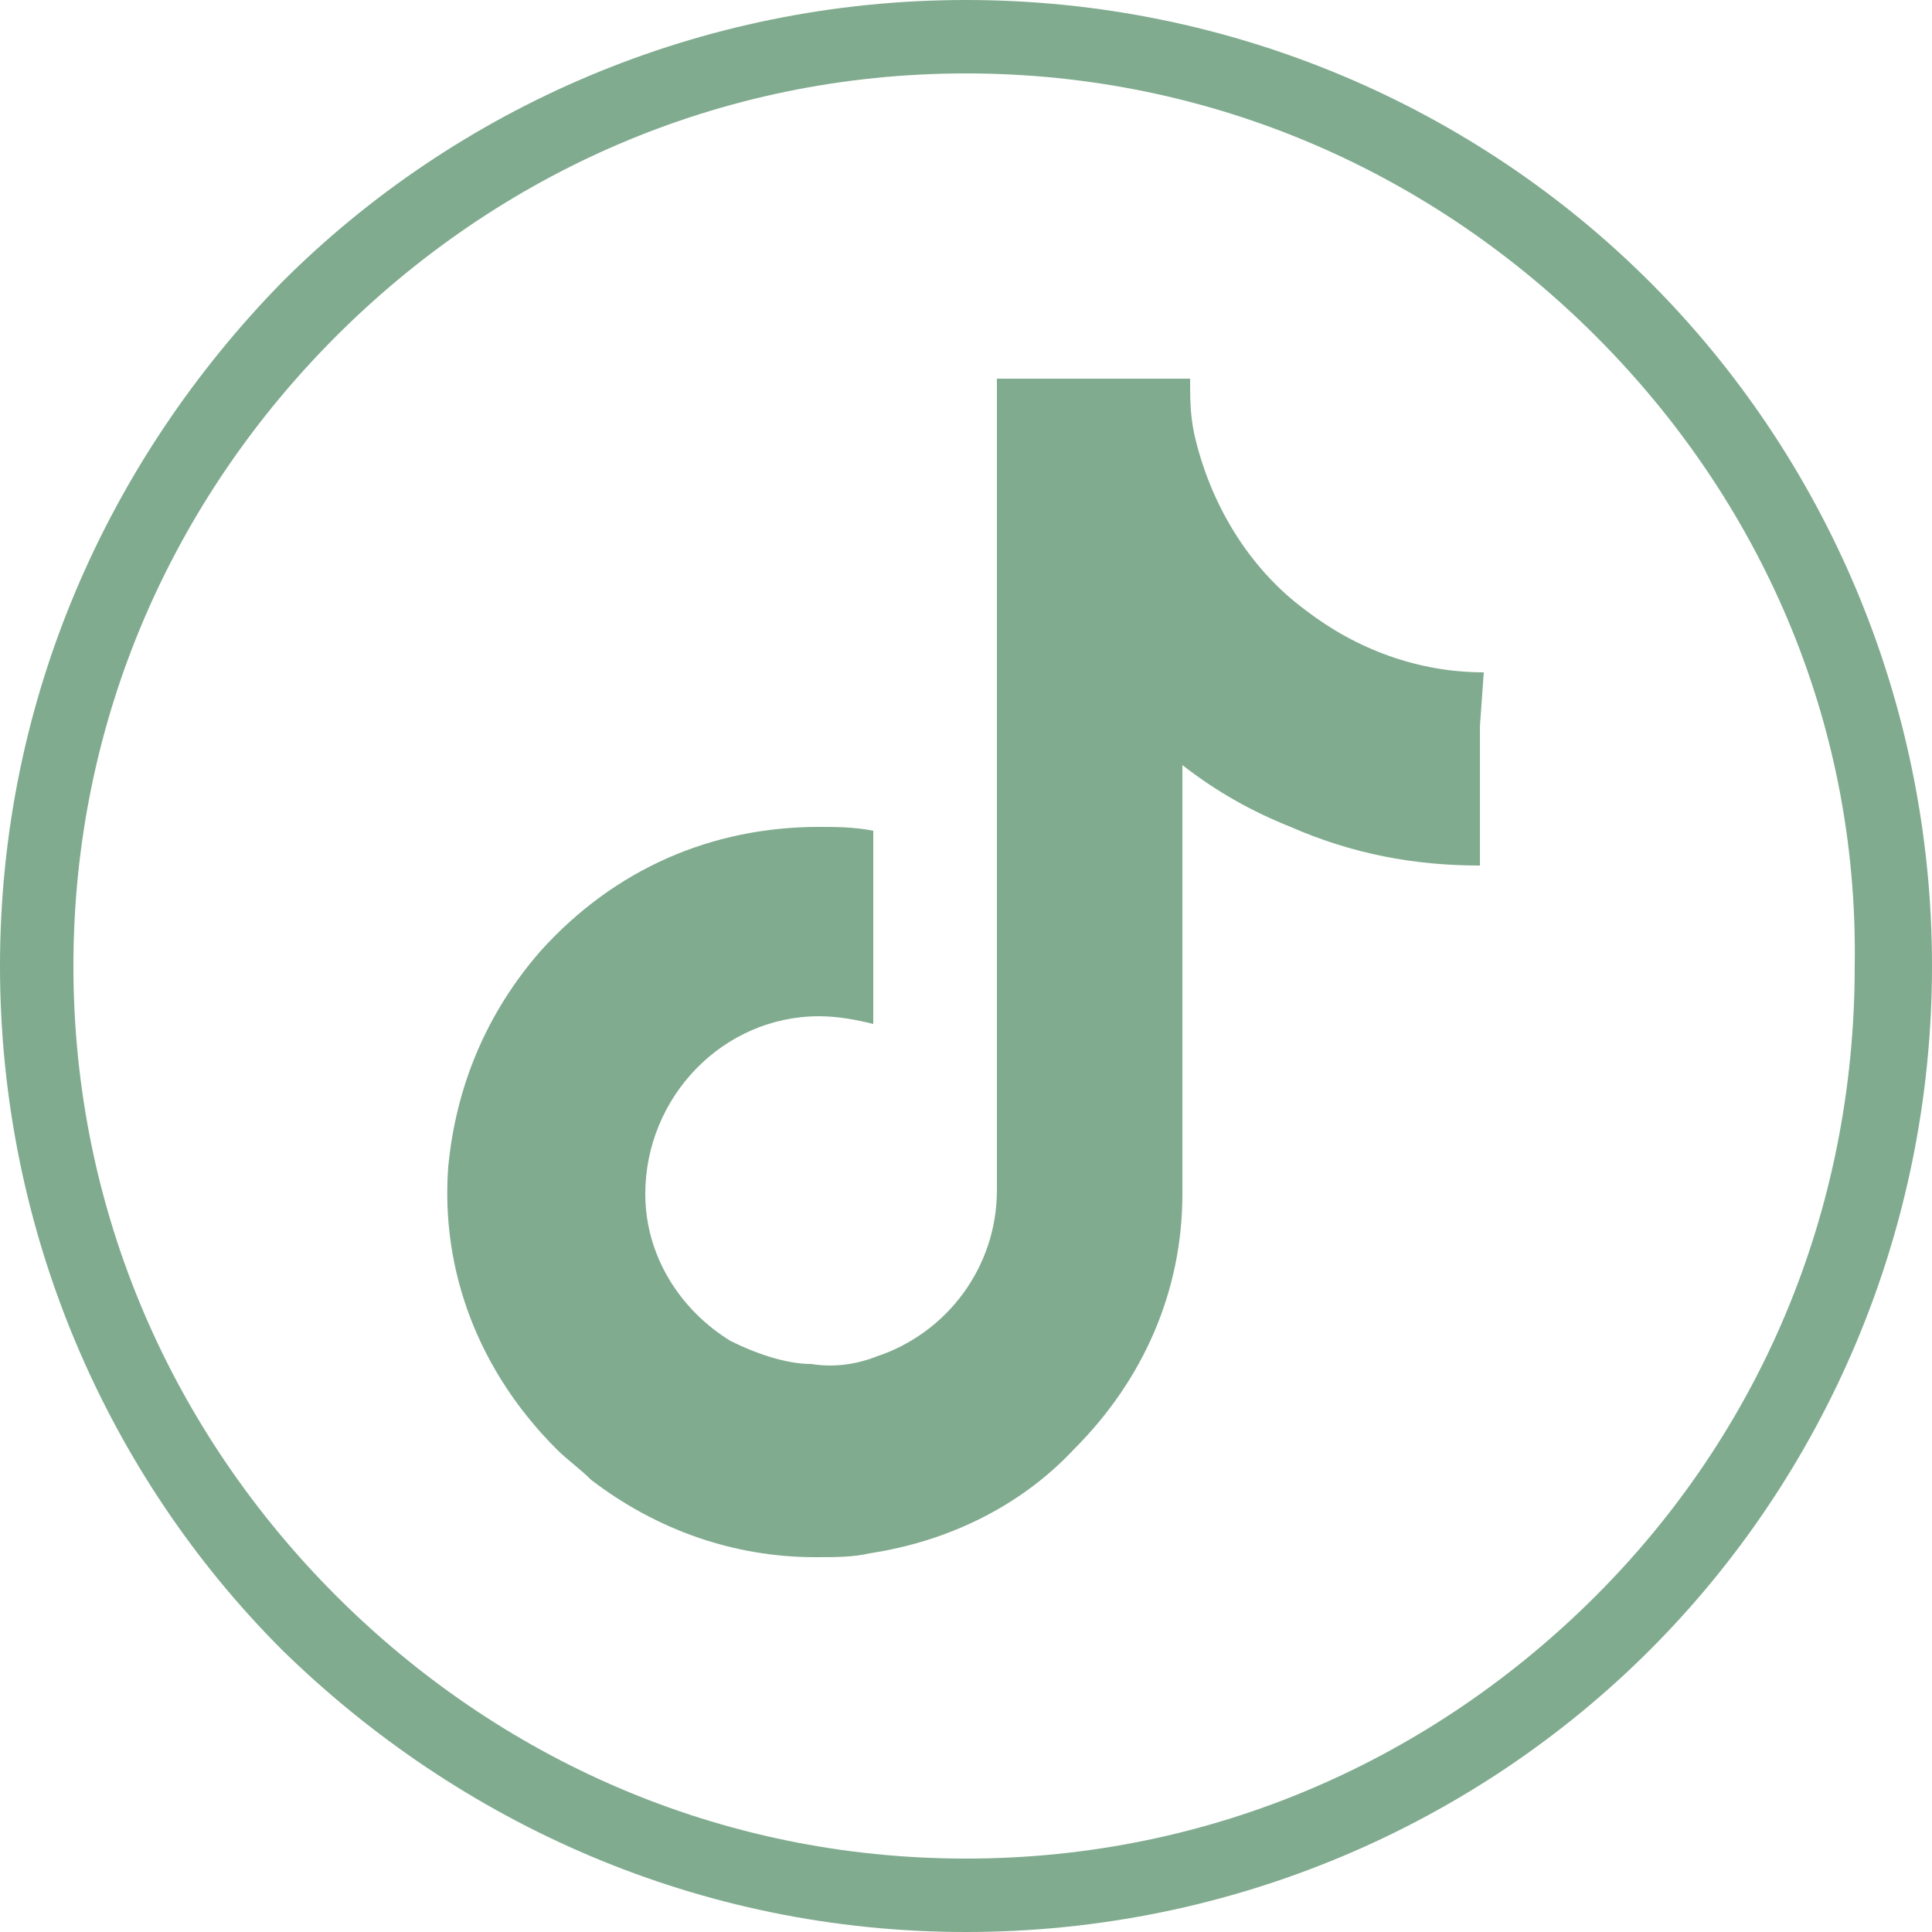
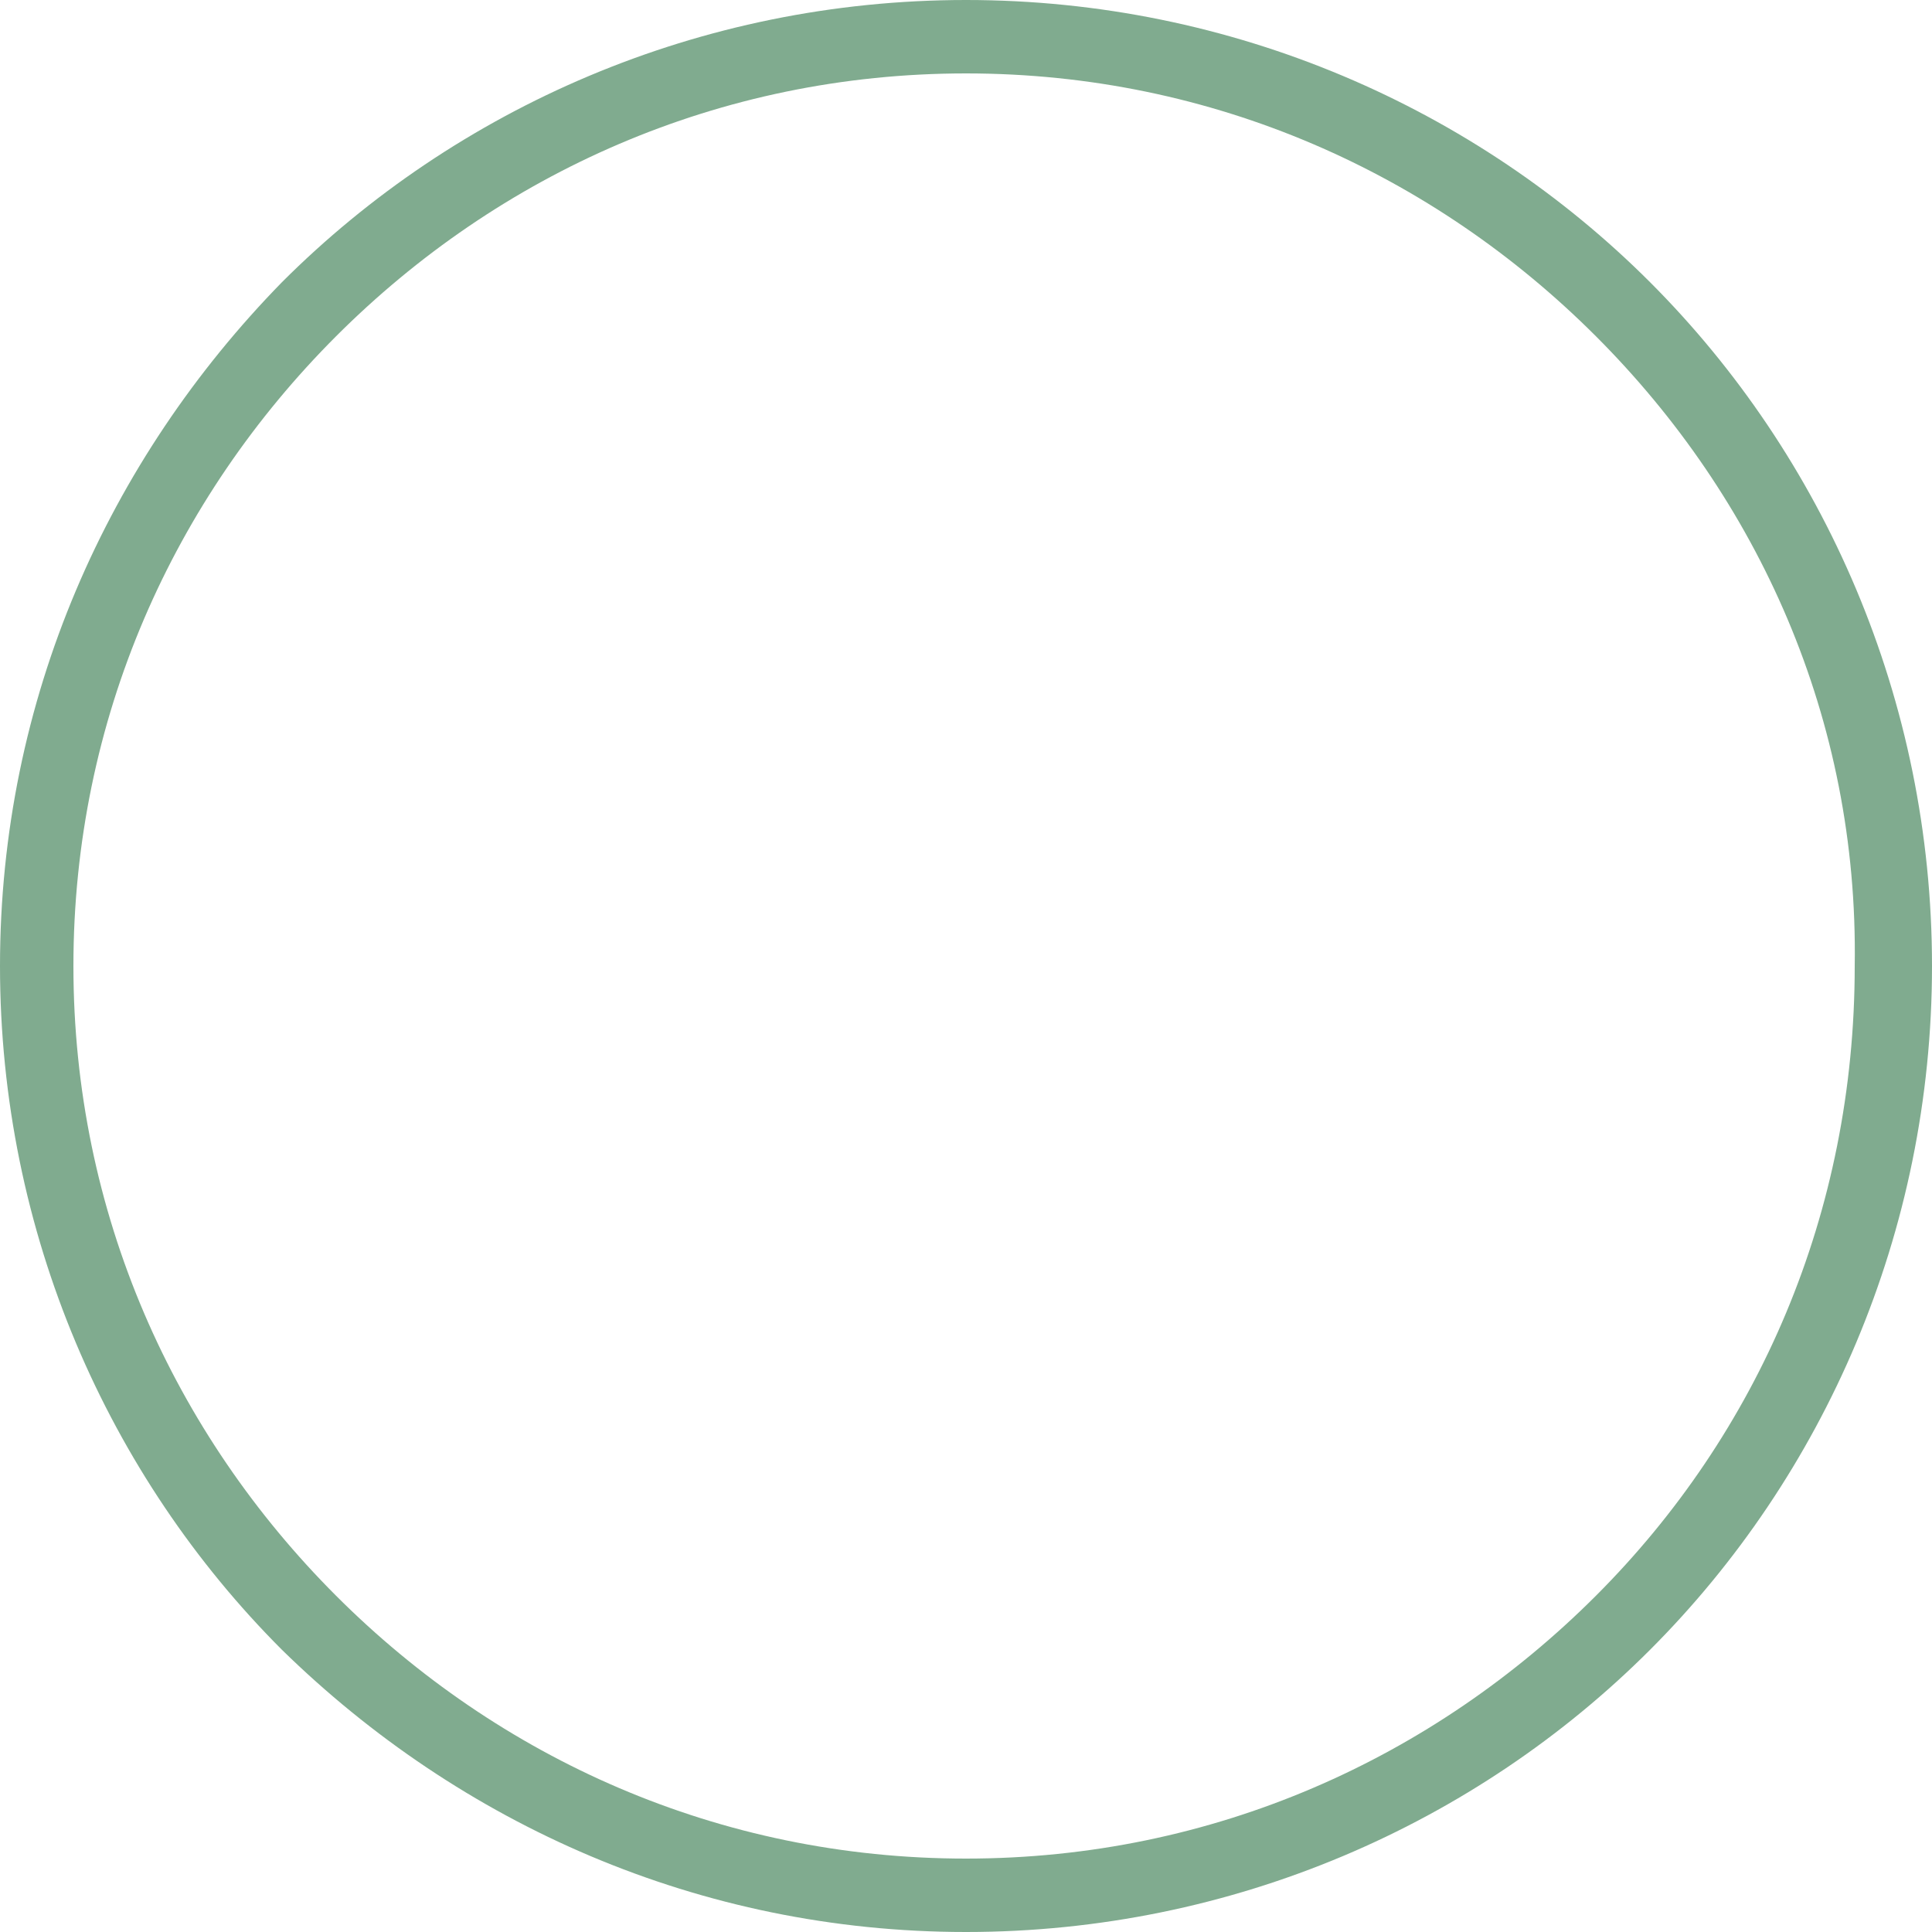
<svg xmlns="http://www.w3.org/2000/svg" version="1.1" id="Calque_1" x="0px" y="0px" viewBox="0 0 50 50" enable-background="new 0 0 50 50" xml:space="preserve">
  <path fill="#80AB8F" d="M25,0c6.9,0,13.2,2.8,17.7,7.3S50,18.1,50,25s-2.8,13.2-7.3,17.7S31.9,50,25,50s-13.1-2.8-17.7-7.3  C2.8,38.2,0,31.9,0,25S2.8,11.9,7.3,7.3C11.8,2.8,18.1,0,25,0L25,0z M41.3,8.7C37.1,4.5,31.4,1.9,25,1.9S12.9,4.5,8.7,8.7  S1.9,18.6,1.9,25s2.6,12.1,6.8,16.3s9.9,6.8,16.3,6.8s12.1-2.6,16.3-6.8S48,31.4,48,25C48.1,18.6,45.5,12.9,41.3,8.7L41.3,8.7z" />
  <g>
-     <path fill="#80AB8F" d="M38.4,17.4c-1.7,0-3.3-0.6-4.6-1.6c-1.5-1.1-2.5-2.8-2.9-4.6c-0.1-0.5-0.1-0.9-0.1-1.4h-5v13.6l0,7.4   c0,2-1.3,3.7-3.1,4.3c-0.5,0.2-1.1,0.3-1.7,0.2c-0.7,0-1.5-0.3-2.1-0.6c-1.3-0.8-2.2-2.2-2.2-3.8c0-2.5,2-4.6,4.5-4.6   c0.5,0,1,0.1,1.4,0.2v-3.7v-1.3c-0.5-0.1-1-0.1-1.4-0.1c-2.8,0-5.3,1.1-7.2,3.2c-1.4,1.6-2.2,3.5-2.4,5.6c-0.2,2.7,0.8,5.3,2.8,7.3   c0.3,0.3,0.6,0.5,0.9,0.8c1.7,1.3,3.7,2,5.8,2c0.5,0,1,0,1.4-0.1c2-0.3,3.9-1.2,5.3-2.7c1.8-1.8,2.8-4.1,2.8-6.6l0-11.1   c0.9,0.7,1.8,1.2,2.8,1.6c1.6,0.7,3.2,1,4.9,1v-3.6L38.4,17.4C38.4,17.4,38.4,17.4,38.4,17.4L38.4,17.4z" />
-   </g>
+     </g>
</svg>